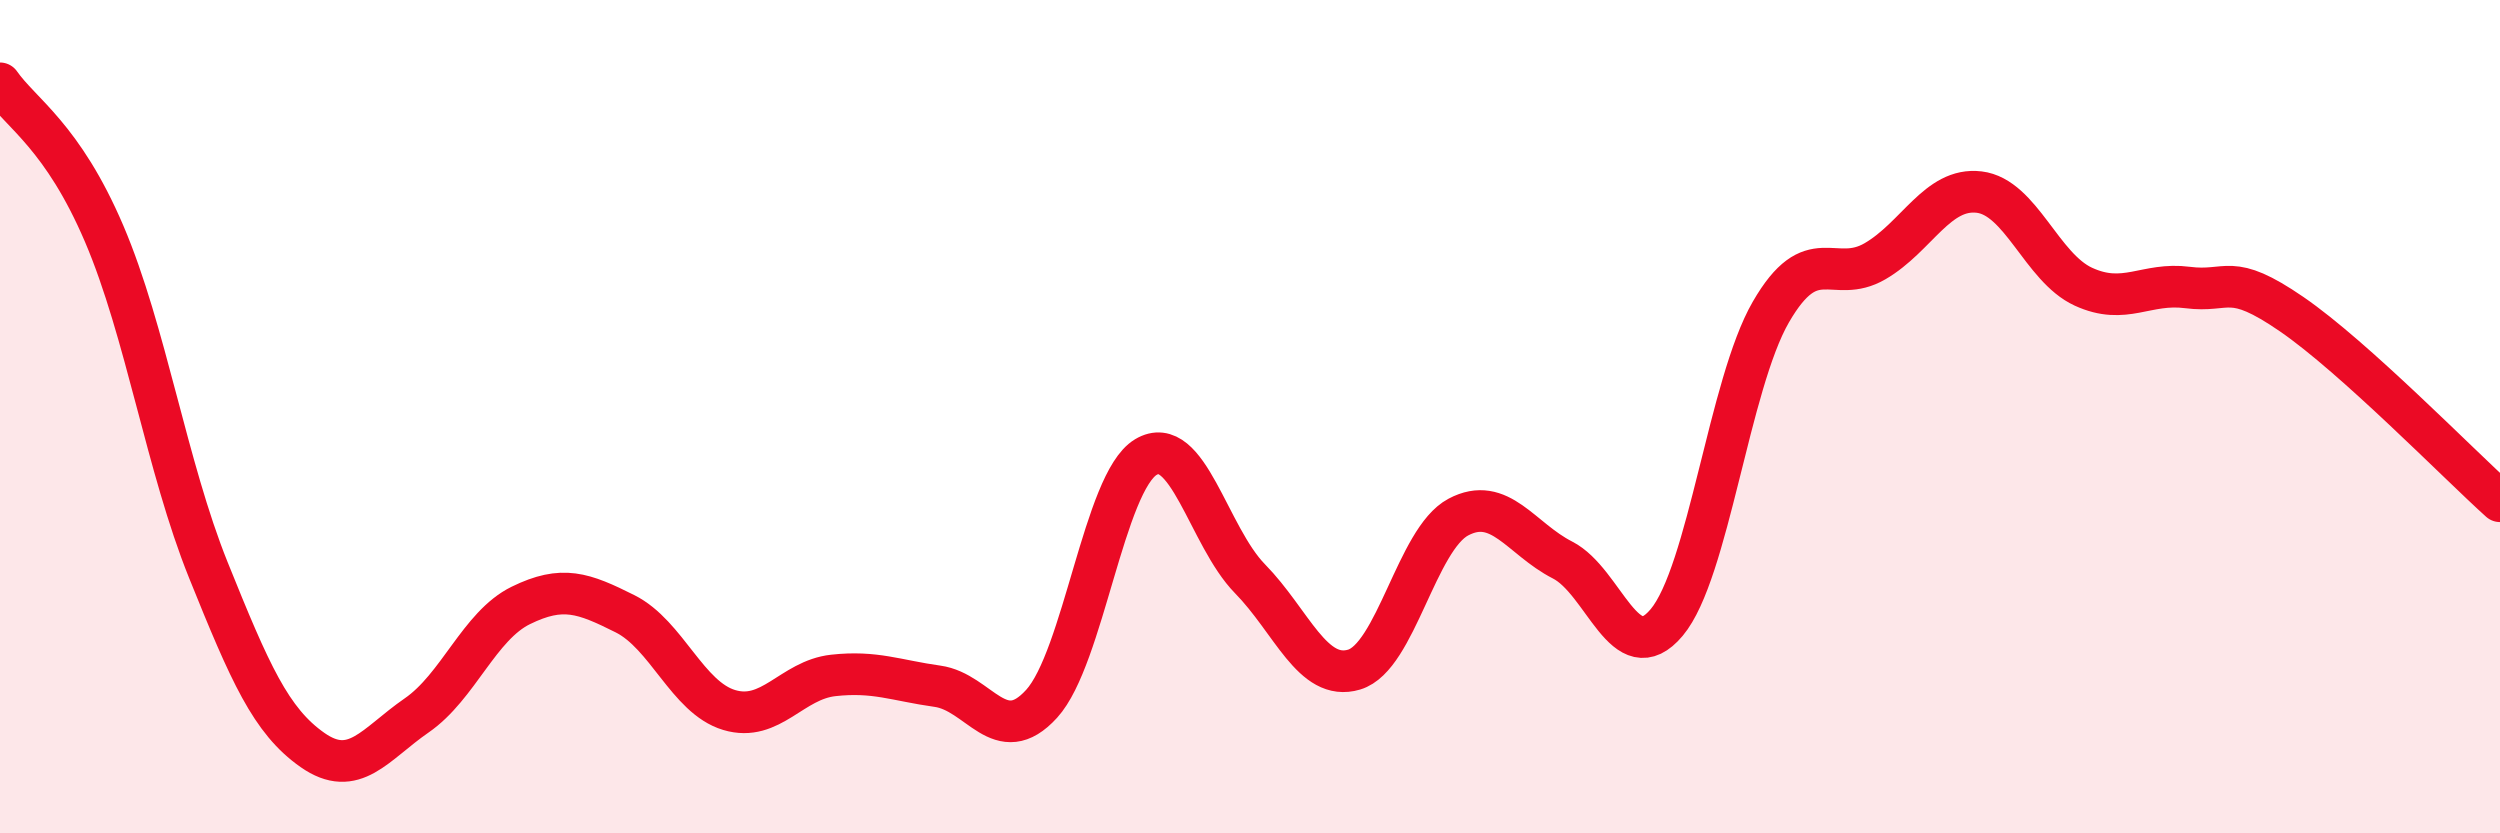
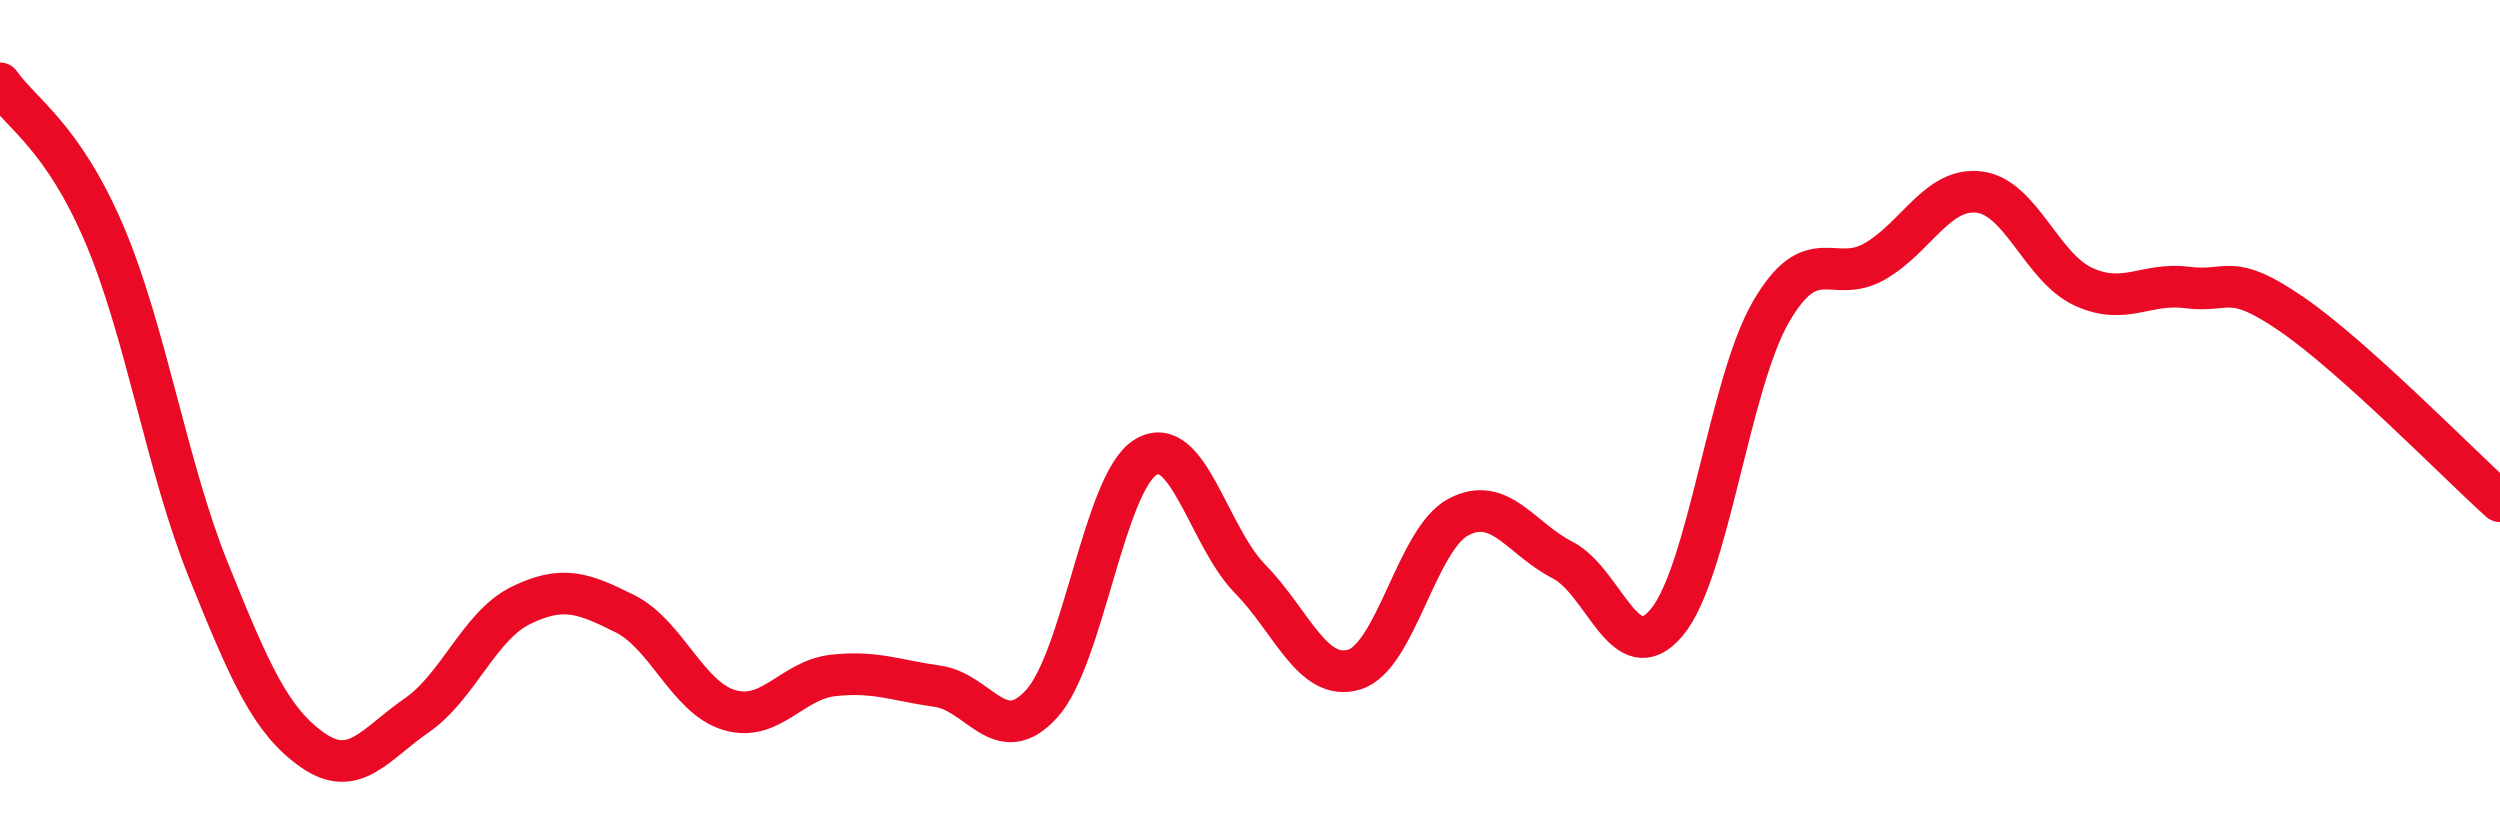
<svg xmlns="http://www.w3.org/2000/svg" width="60" height="20" viewBox="0 0 60 20">
-   <path d="M 0,2 C 0.5,2.72 1.5,3.27 2.5,5.61 C 3.5,7.95 4,11.2 5,13.68 C 6,16.16 6.5,17.3 7.5,18 C 8.5,18.7 9,17.86 10,17.17 C 11,16.48 11.5,15.02 12.5,14.53 C 13.5,14.04 14,14.23 15,14.73 C 16,15.23 16.5,16.74 17.5,17.04 C 18.5,17.34 19,16.32 20,16.21 C 21,16.1 21.5,16.33 22.5,16.47 C 23.5,16.61 24,17.99 25,16.89 C 26,15.79 26.5,11.57 27.5,10.97 C 28.5,10.37 29,12.87 30,13.89 C 31,14.91 31.5,16.37 32.5,16.07 C 33.5,15.77 34,12.94 35,12.41 C 36,11.88 36.5,12.93 37.5,13.44 C 38.5,13.95 39,16.13 40,14.94 C 41,13.75 41.5,9.22 42.5,7.49 C 43.5,5.76 44,6.85 45,6.27 C 46,5.69 46.5,4.49 47.5,4.61 C 48.5,4.73 49,6.42 50,6.88 C 51,7.34 51.5,6.77 52.5,6.9 C 53.5,7.03 53.5,6.51 55,7.54 C 56.5,8.57 59,11.13 60,12.03L60 20L0 20Z" fill="#EB0A25" opacity="0.1" stroke-linecap="round" stroke-linejoin="round" />
  <path d="M 0,2 C 0.5,2.72 1.5,3.27 2.5,5.61 C 3.5,7.95 4,11.2 5,13.68 C 6,16.16 6.5,17.3 7.5,18 C 8.5,18.7 9,17.86 10,17.17 C 11,16.48 11.5,15.02 12.5,14.53 C 13.5,14.04 14,14.23 15,14.73 C 16,15.23 16.5,16.74 17.5,17.04 C 18.5,17.34 19,16.32 20,16.21 C 21,16.1 21.5,16.33 22.5,16.47 C 23.5,16.61 24,17.99 25,16.89 C 26,15.79 26.5,11.57 27.5,10.97 C 28.5,10.37 29,12.87 30,13.89 C 31,14.91 31.5,16.37 32.5,16.07 C 33.5,15.77 34,12.94 35,12.41 C 36,11.88 36.5,12.93 37.5,13.44 C 38.5,13.95 39,16.13 40,14.94 C 41,13.75 41.5,9.22 42.5,7.49 C 43.5,5.76 44,6.85 45,6.27 C 46,5.69 46.5,4.49 47.5,4.61 C 48.5,4.73 49,6.42 50,6.88 C 51,7.34 51.5,6.77 52.5,6.9 C 53.5,7.03 53.5,6.51 55,7.54 C 56.5,8.57 59,11.13 60,12.03" stroke="#EB0A25" stroke-width="1" fill="none" stroke-linecap="round" stroke-linejoin="round" />
</svg>